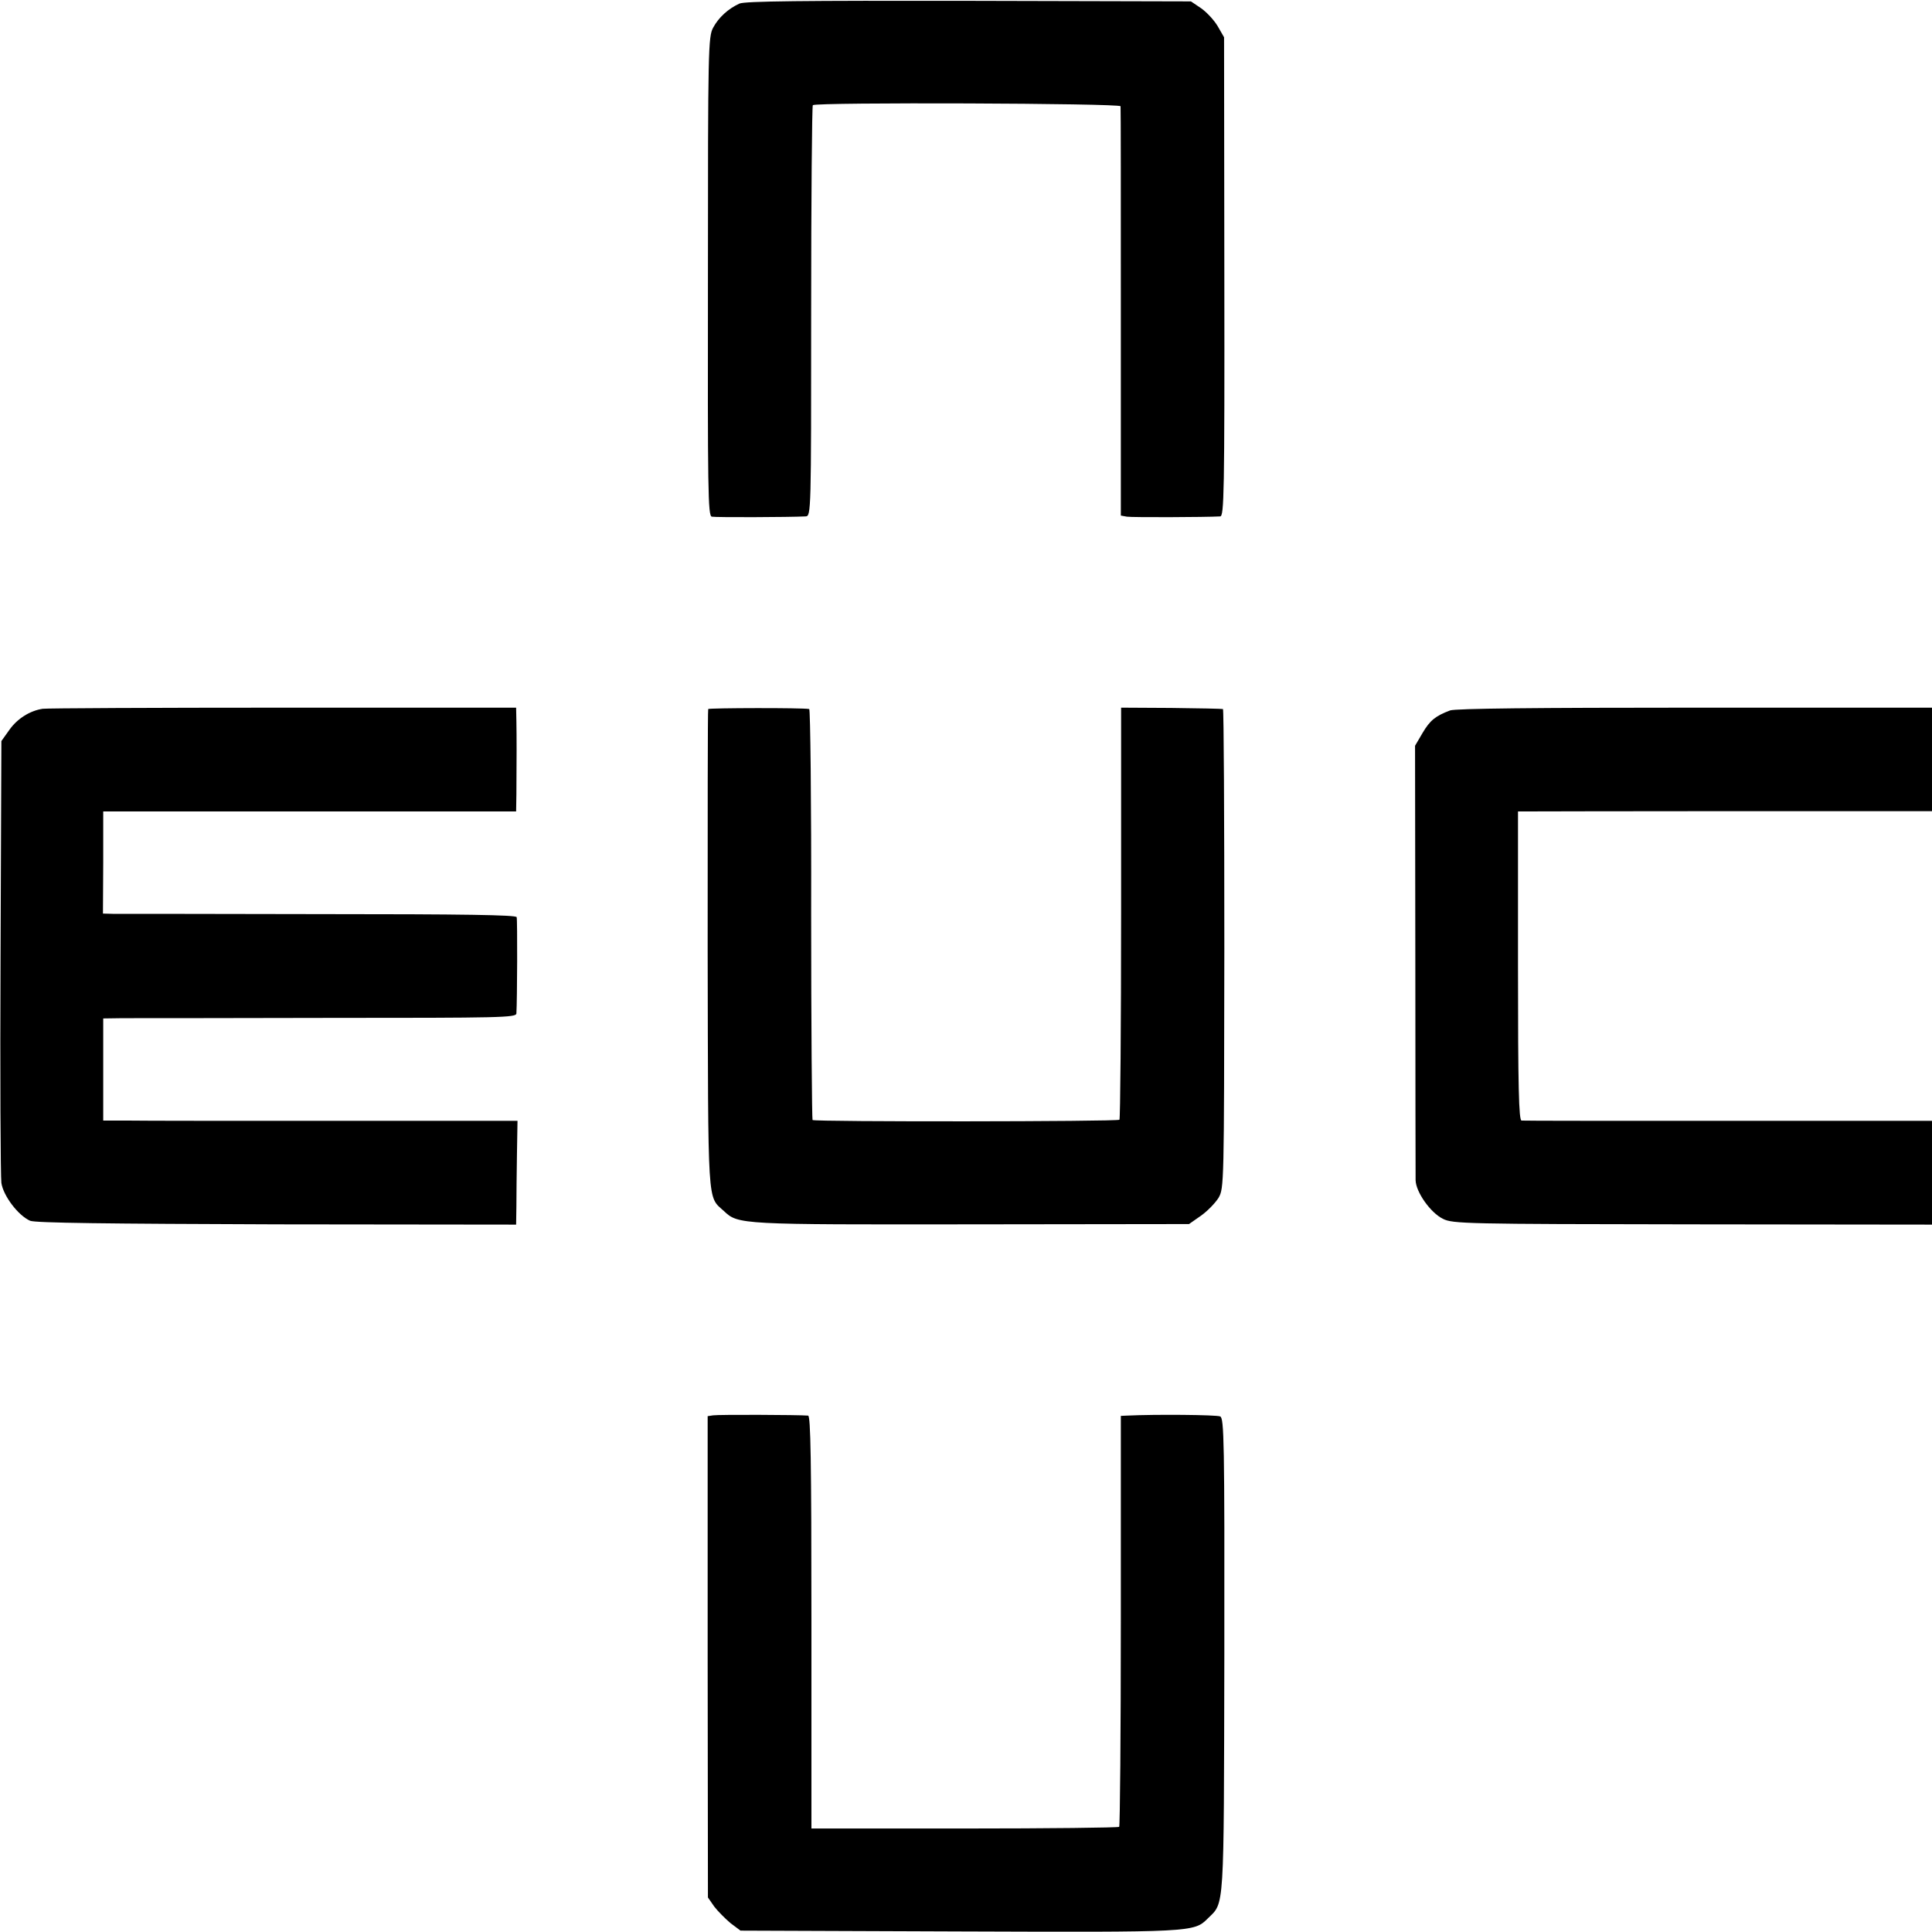
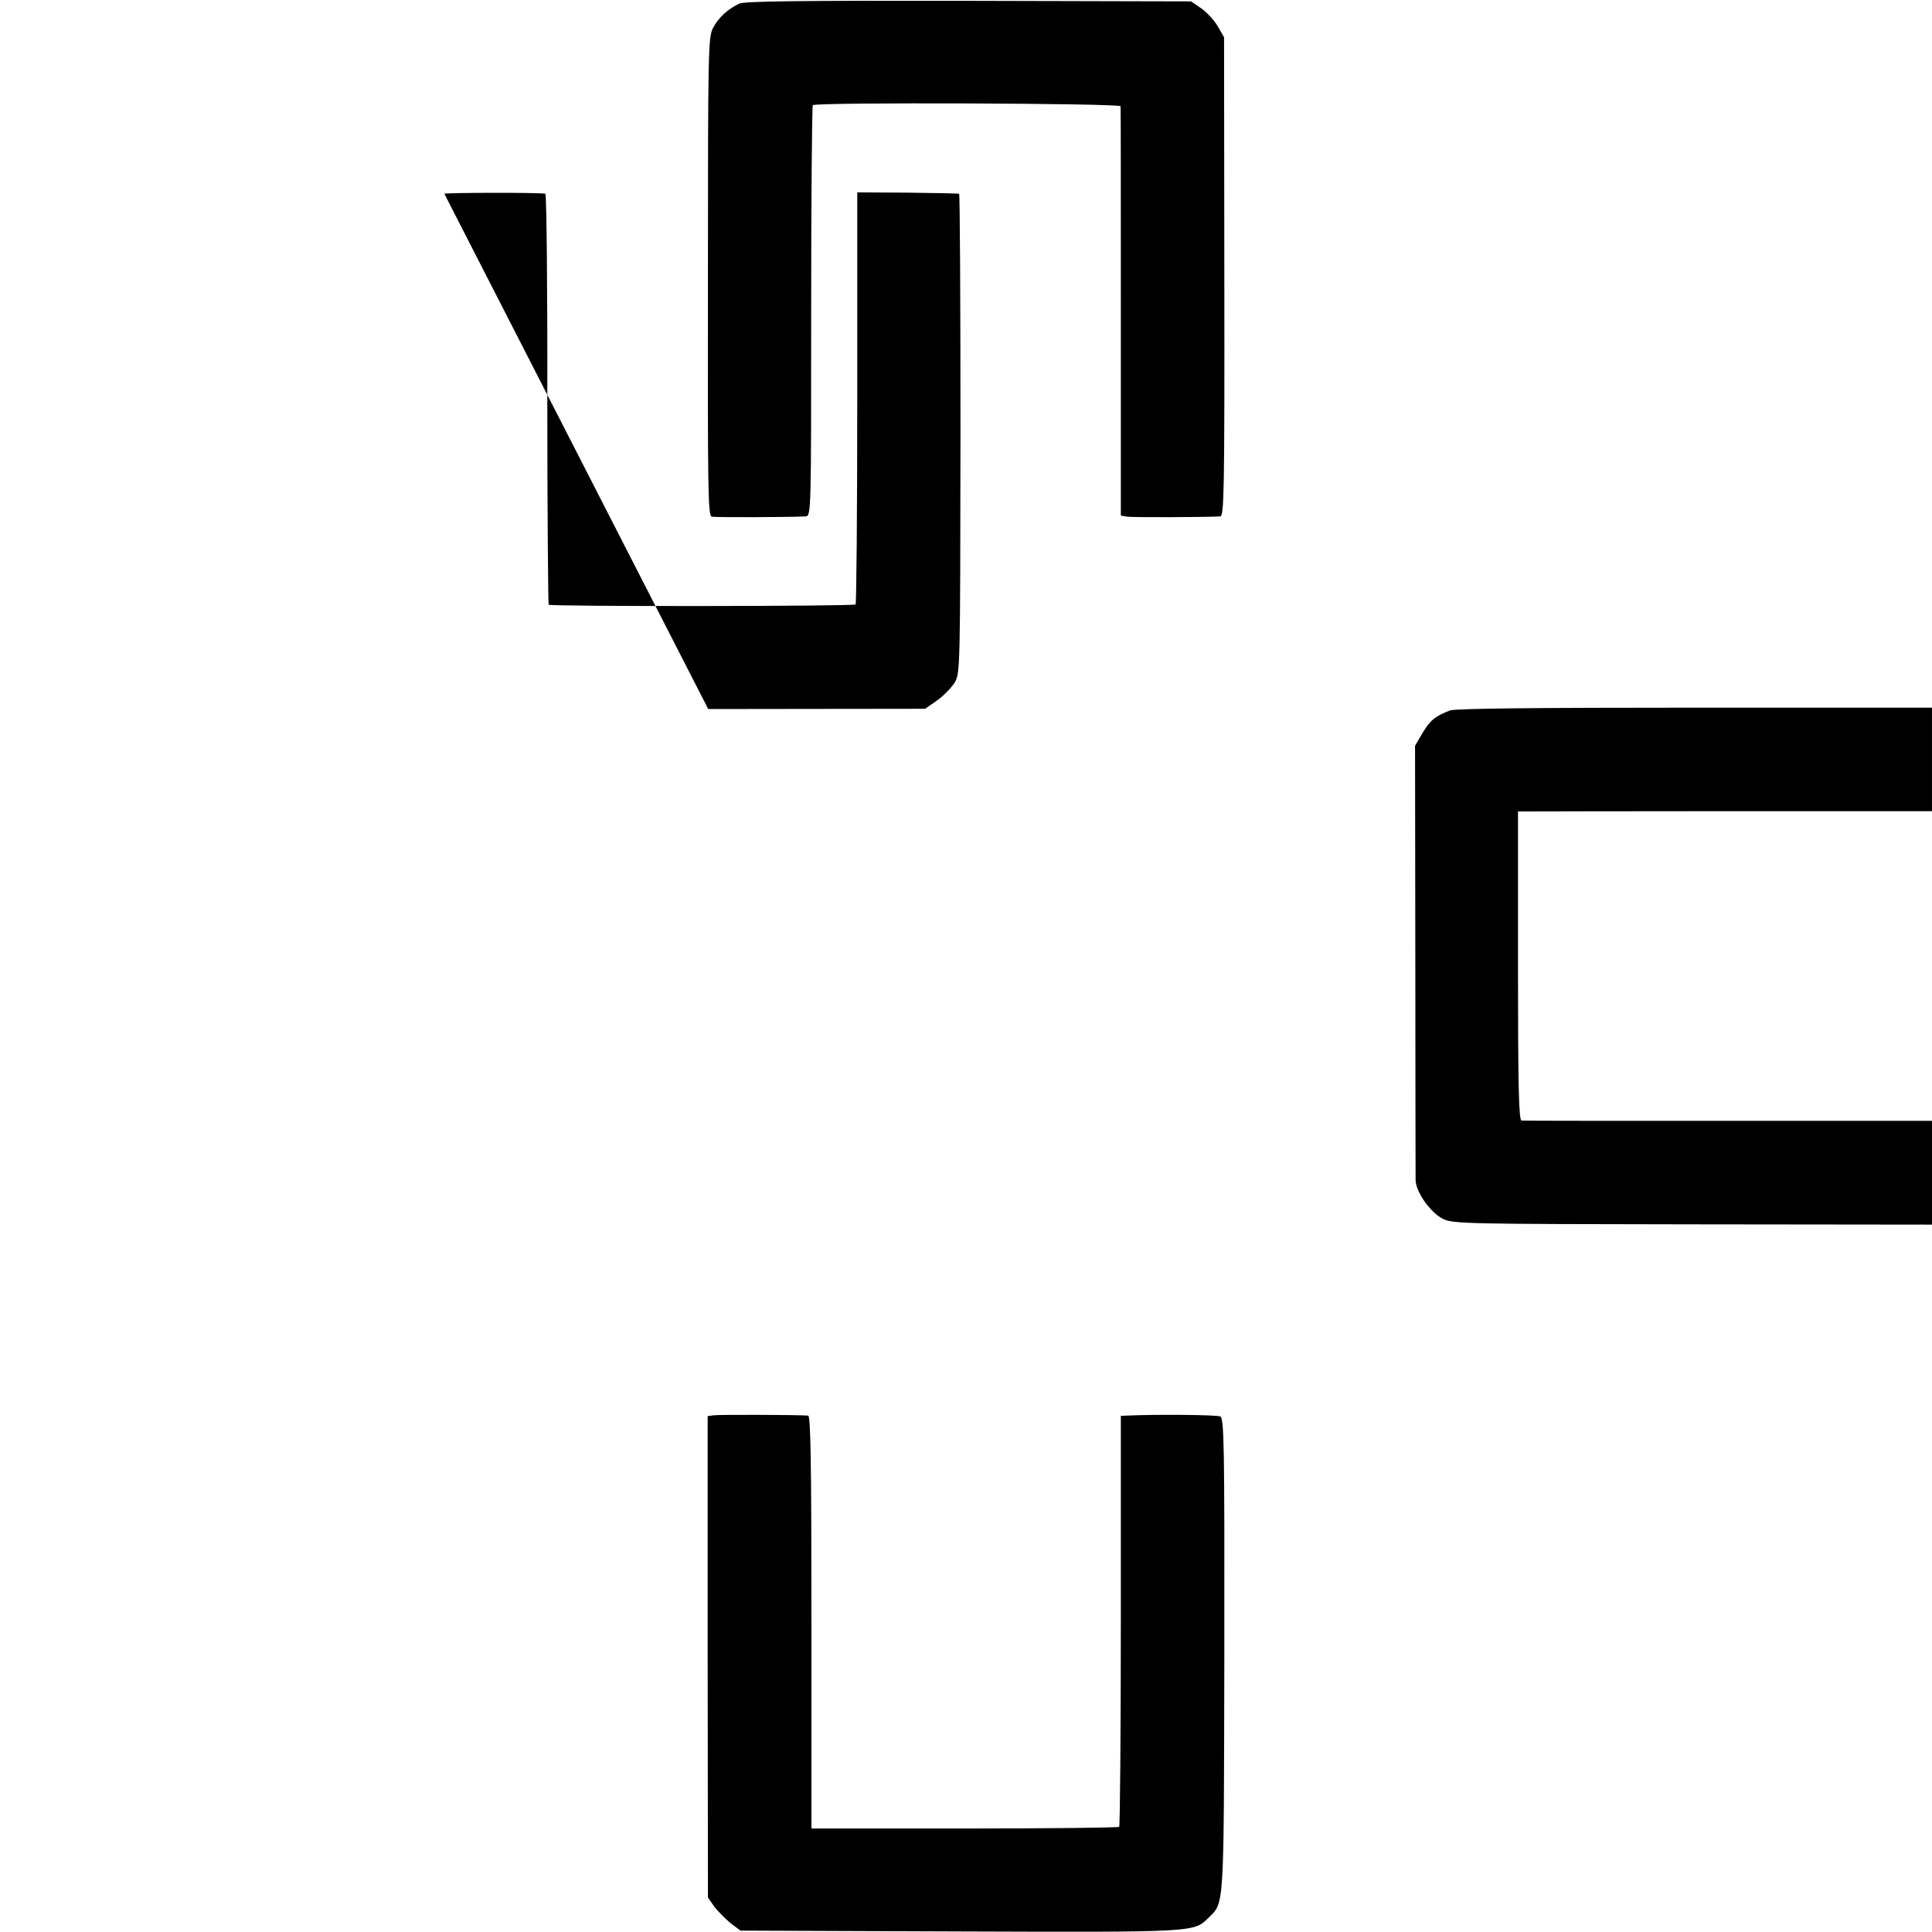
<svg xmlns="http://www.w3.org/2000/svg" version="1.0" width="700pt" height="700pt" viewBox="0 0 700 700" preserveAspectRatio="xMidYMid meet">
  <g transform="translate(0,700) scale(0.1,-0.1)" fill="#000000" stroke="none">
    <path d="M2679 6987 c-41 -19 -75 -50 -95 -87 -18 -33 -19 -76 -19 -902 -1 -777 0 -867 14 -870 14 -3 279 -2 340 1 20 1 20 15 20 742 0 408 3 744 6 748 12 11 1115 7 1115 -4 1 -5 1 -341 1 -746 l0 -737 22 -4 c18 -3 285 -2 338 1 14 1 16 82 15 869 l-1 867 -23 40 c-13 22 -40 51 -60 65 l-37 25 -805 2 c-601 1 -811 -1 -831 -10z" />
-     <path d="M155 4432 c-47 -7 -92 -36 -120 -75 l-30 -42 -3 -780 c-2 -429 0 -799 3 -821 7 -47 61 -118 104 -137 18 -8 280 -11 894 -13 l867 -1 1 66 c0 36 1 121 2 188 l2 122 -660 0 c-363 0 -701 0 -751 1 l-90 0 0 185 0 185 70 1 c39 0 376 0 749 1 622 0 677 1 678 16 3 49 4 339 1 349 -3 8 -187 11 -715 11 -392 1 -728 1 -748 1 l-36 1 1 185 0 185 748 0 748 0 1 63 c1 120 1 213 0 263 l-1 50 -847 0 c-467 0 -857 -2 -868 -4z" />
-     <path d="M2566 4431 c-2 -3 -2 -395 -2 -871 2 -946 -2 -892 59 -948 52 -49 58 -49 899 -48 l786 1 43 30 c24 17 52 46 64 65 20 35 20 47 21 903 0 477 -2 868 -5 868 -3 1 -88 3 -188 4 l-181 1 0 -744 c0 -409 -3 -746 -6 -749 -7 -7 -1105 -8 -1112 -1 -2 3 -5 339 -5 747 1 407 -3 742 -7 742 -23 5 -364 4 -366 0z" />
+     <path d="M2566 4431 l786 1 43 30 c24 17 52 46 64 65 20 35 20 47 21 903 0 477 -2 868 -5 868 -3 1 -88 3 -188 4 l-181 1 0 -744 c0 -409 -3 -746 -6 -749 -7 -7 -1105 -8 -1112 -1 -2 3 -5 339 -5 747 1 407 -3 742 -7 742 -23 5 -364 4 -366 0z" />
    <path d="M5254 4426 c-53 -20 -73 -36 -100 -82 l-27 -46 1 -772 c0 -424 1 -785 1 -802 1 -43 54 -118 99 -140 35 -18 82 -19 905 -20 l867 -1 0 188 0 188 -737 0 c-406 0 -744 0 -750 1 -10 0 -13 119 -13 560 l0 560 28 0 c15 0 352 1 750 1 l722 0 0 187 0 188 -858 0 c-579 0 -868 -3 -888 -10z" />
    <path d="M2584 1872 l-20 -3 0 -872 1 -872 23 -33 c13 -17 40 -44 59 -60 l36 -27 791 -3 c847 -3 852 -3 902 47 61 60 58 15 60 954 1 777 -1 859 -15 865 -13 6 -234 8 -338 3 l-22 -1 0 -741 c0 -408 -3 -744 -6 -748 -4 -3 -256 -6 -561 -6 l-554 0 0 747 c0 591 -3 748 -12 749 -35 3 -326 4 -344 1z" />
  </g>
</svg>